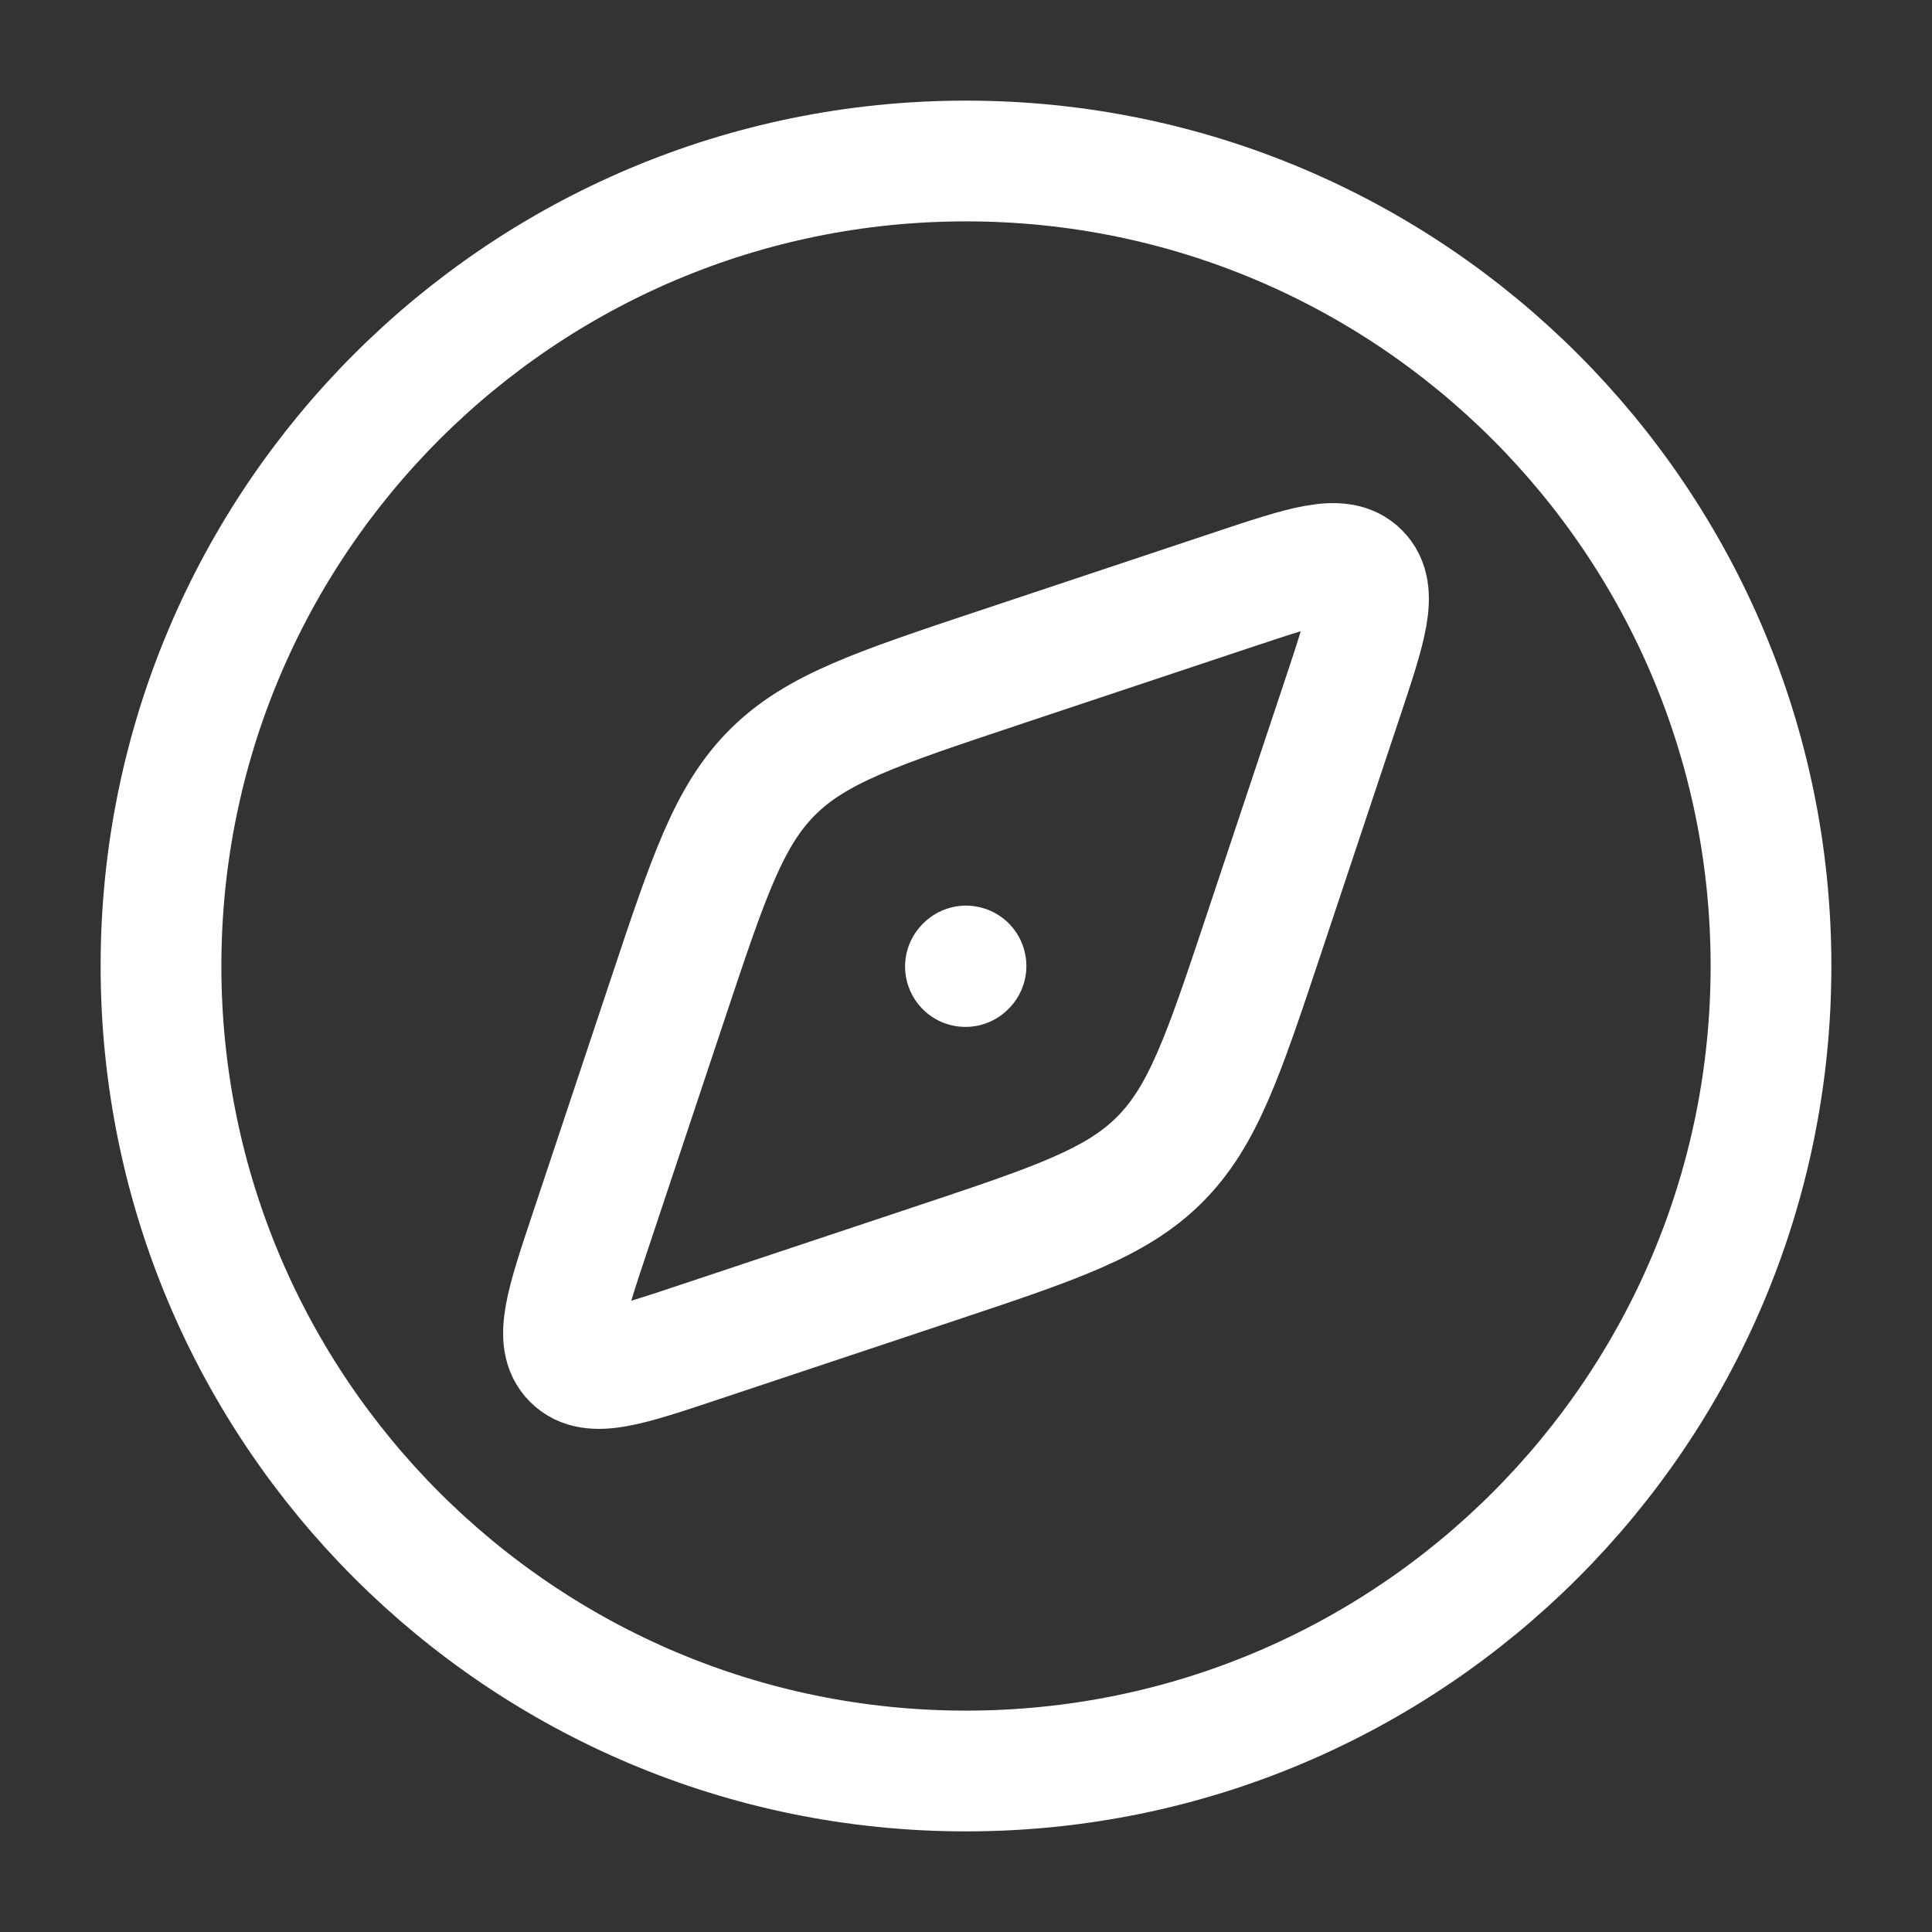
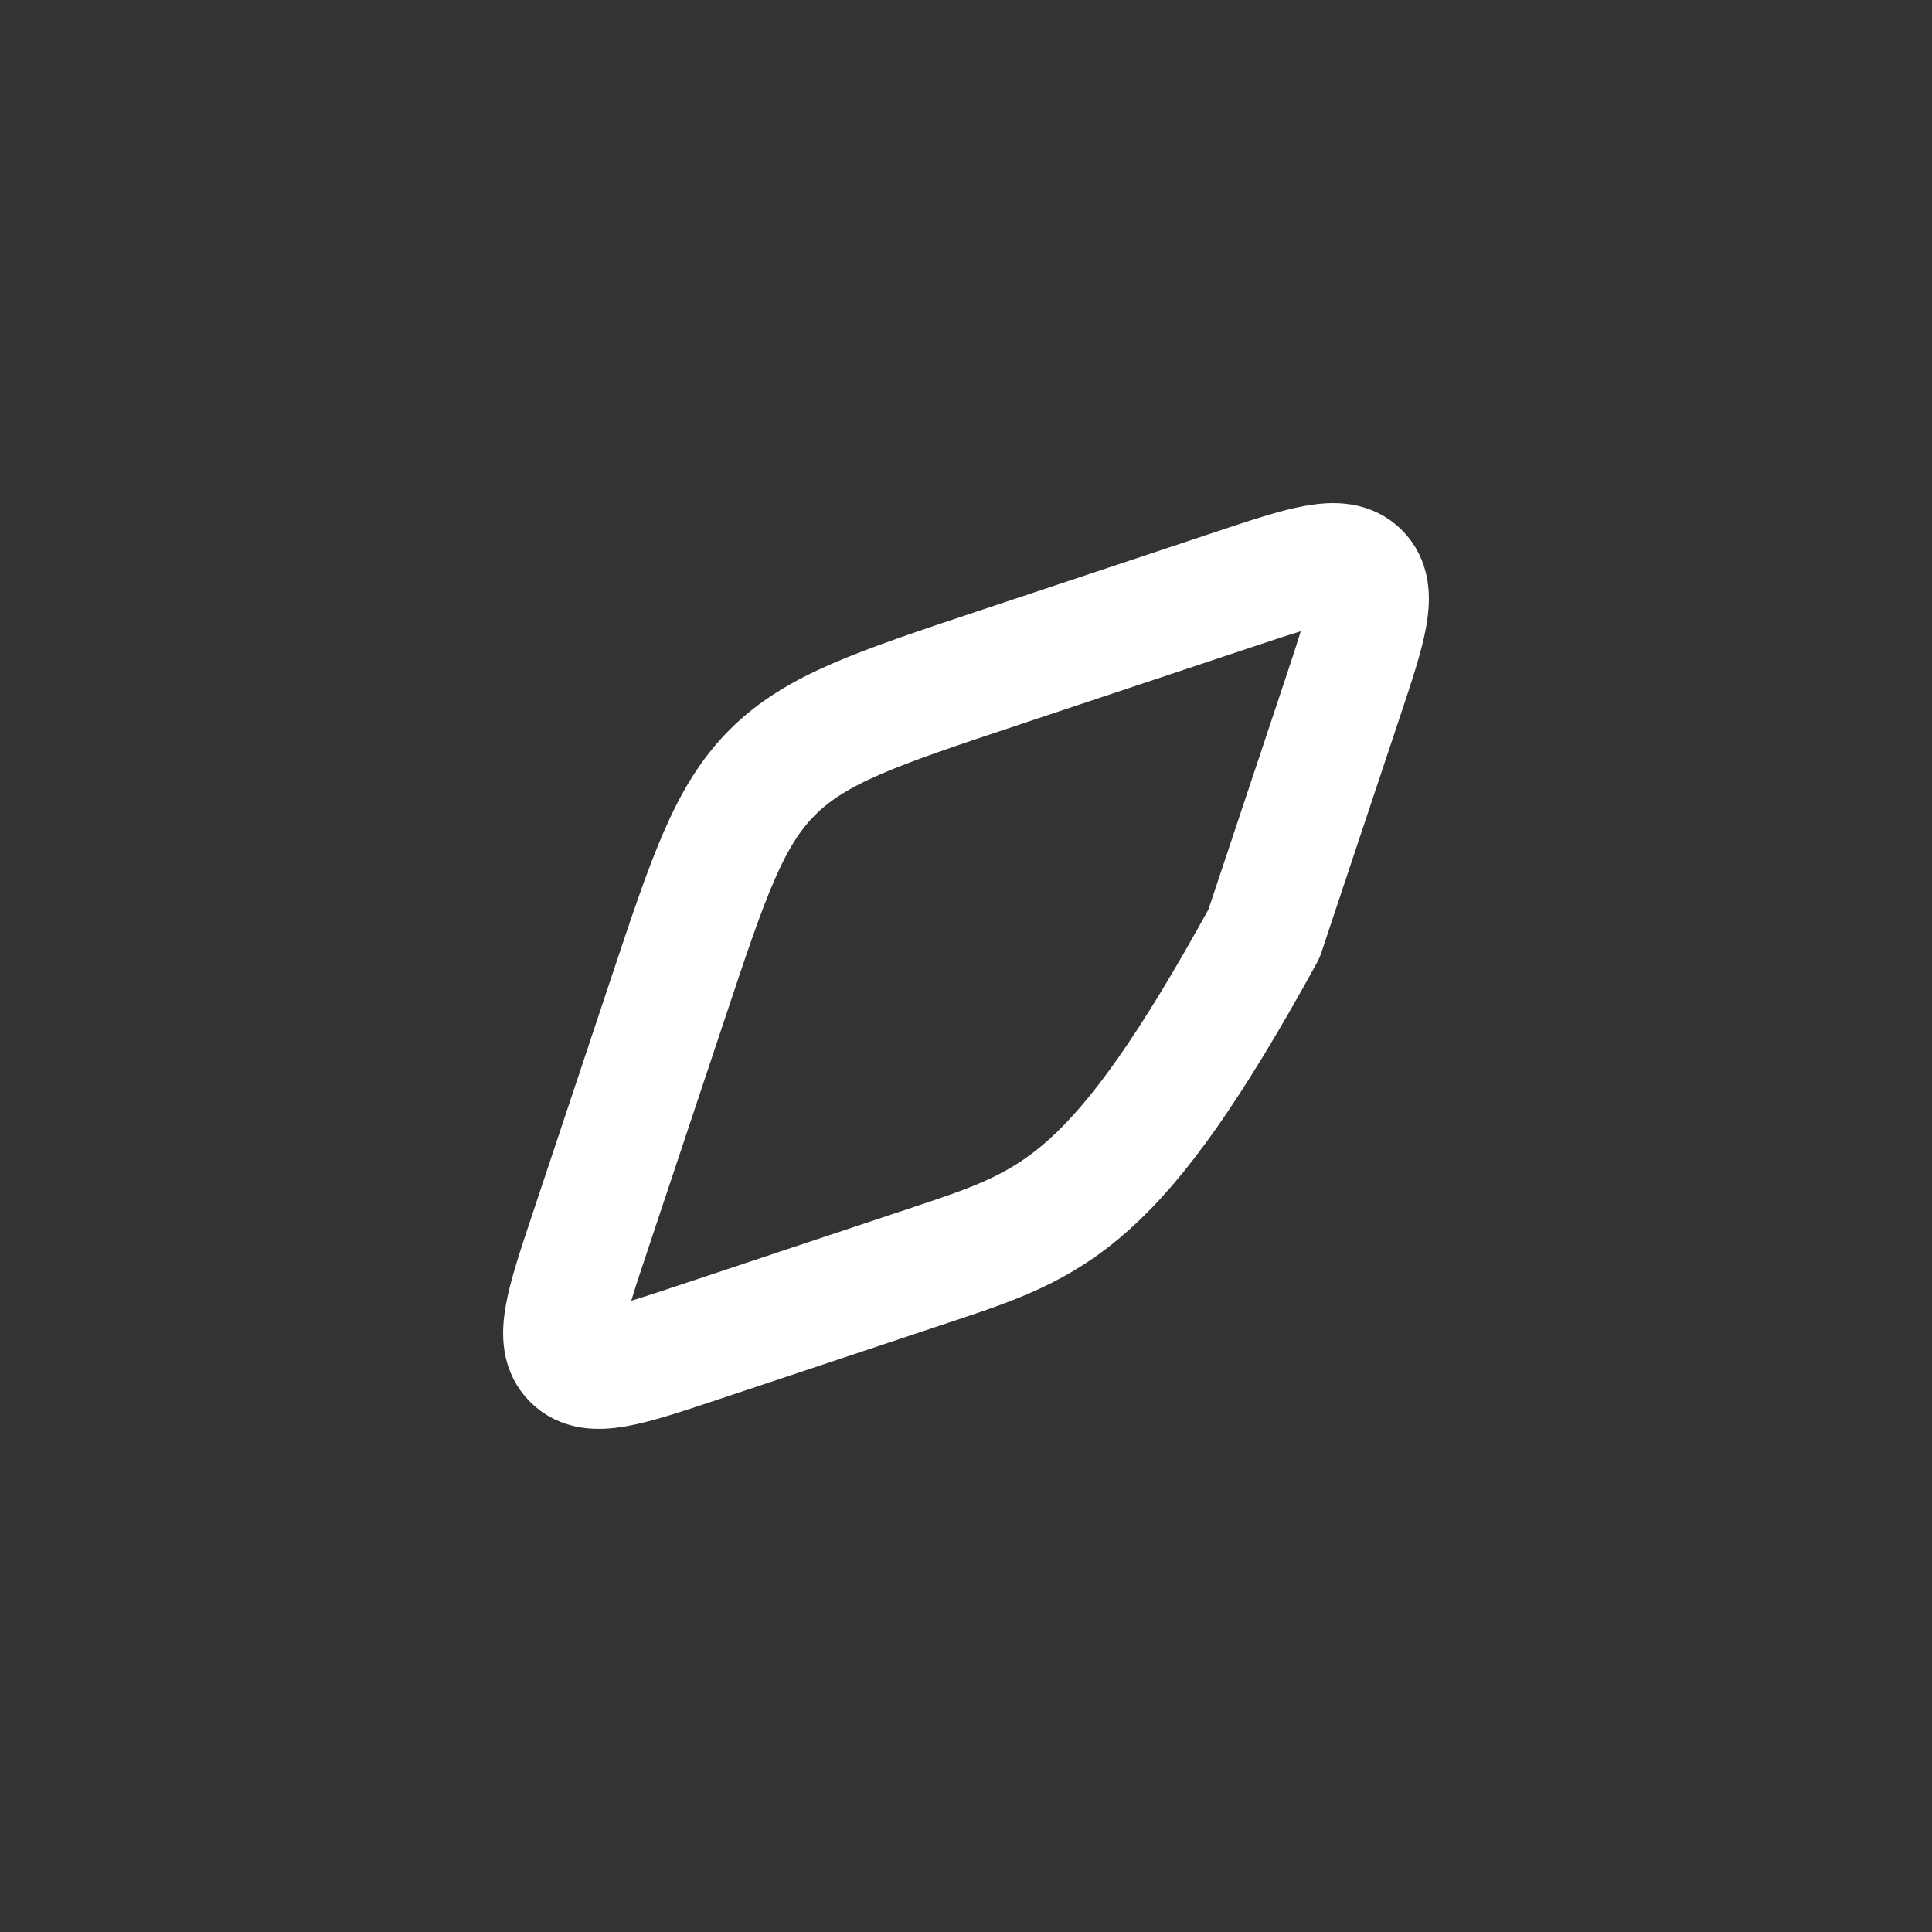
<svg xmlns="http://www.w3.org/2000/svg" width="36" height="36" viewBox="0 0 36 36" fill="none">
  <rect x="0" y="0" width="36" height="36" fill="#333333" stroke="none" />
-   <path d="M33 18C33 9.716 26.284 3 18 3C9.716 3 3 9.716 3 18C3 26.284 9.716 33 18 33C26.284 33 33 26.284 33 18Z" stroke="white" stroke-width="2.25" />
-   <path d="M18.602 12.447L22.982 10.987C24.311 10.544 24.976 10.322 25.327 10.673C25.678 11.024 25.456 11.689 25.013 13.018L23.553 17.398C22.798 19.663 22.42 20.796 21.608 21.608C20.796 22.42 19.663 22.798 17.398 23.553L13.018 25.013C11.689 25.456 11.024 25.678 10.673 25.327C10.322 24.976 10.544 24.311 10.987 22.982L12.447 18.602C13.202 16.337 13.58 15.204 14.392 14.392C15.204 13.58 16.337 13.202 18.602 12.447Z" stroke="white" stroke-width="2.25" stroke-linecap="round" stroke-linejoin="round" />
-   <path d="M18 18L17.99 18.01" stroke="white" stroke-width="2.25" stroke-linecap="round" stroke-linejoin="round" />
+   <path d="M18.602 12.447L22.982 10.987C24.311 10.544 24.976 10.322 25.327 10.673C25.678 11.024 25.456 11.689 25.013 13.018L23.553 17.398C20.796 22.42 19.663 22.798 17.398 23.553L13.018 25.013C11.689 25.456 11.024 25.678 10.673 25.327C10.322 24.976 10.544 24.311 10.987 22.982L12.447 18.602C13.202 16.337 13.58 15.204 14.392 14.392C15.204 13.58 16.337 13.202 18.602 12.447Z" stroke="white" stroke-width="2.25" stroke-linecap="round" stroke-linejoin="round" />
</svg>